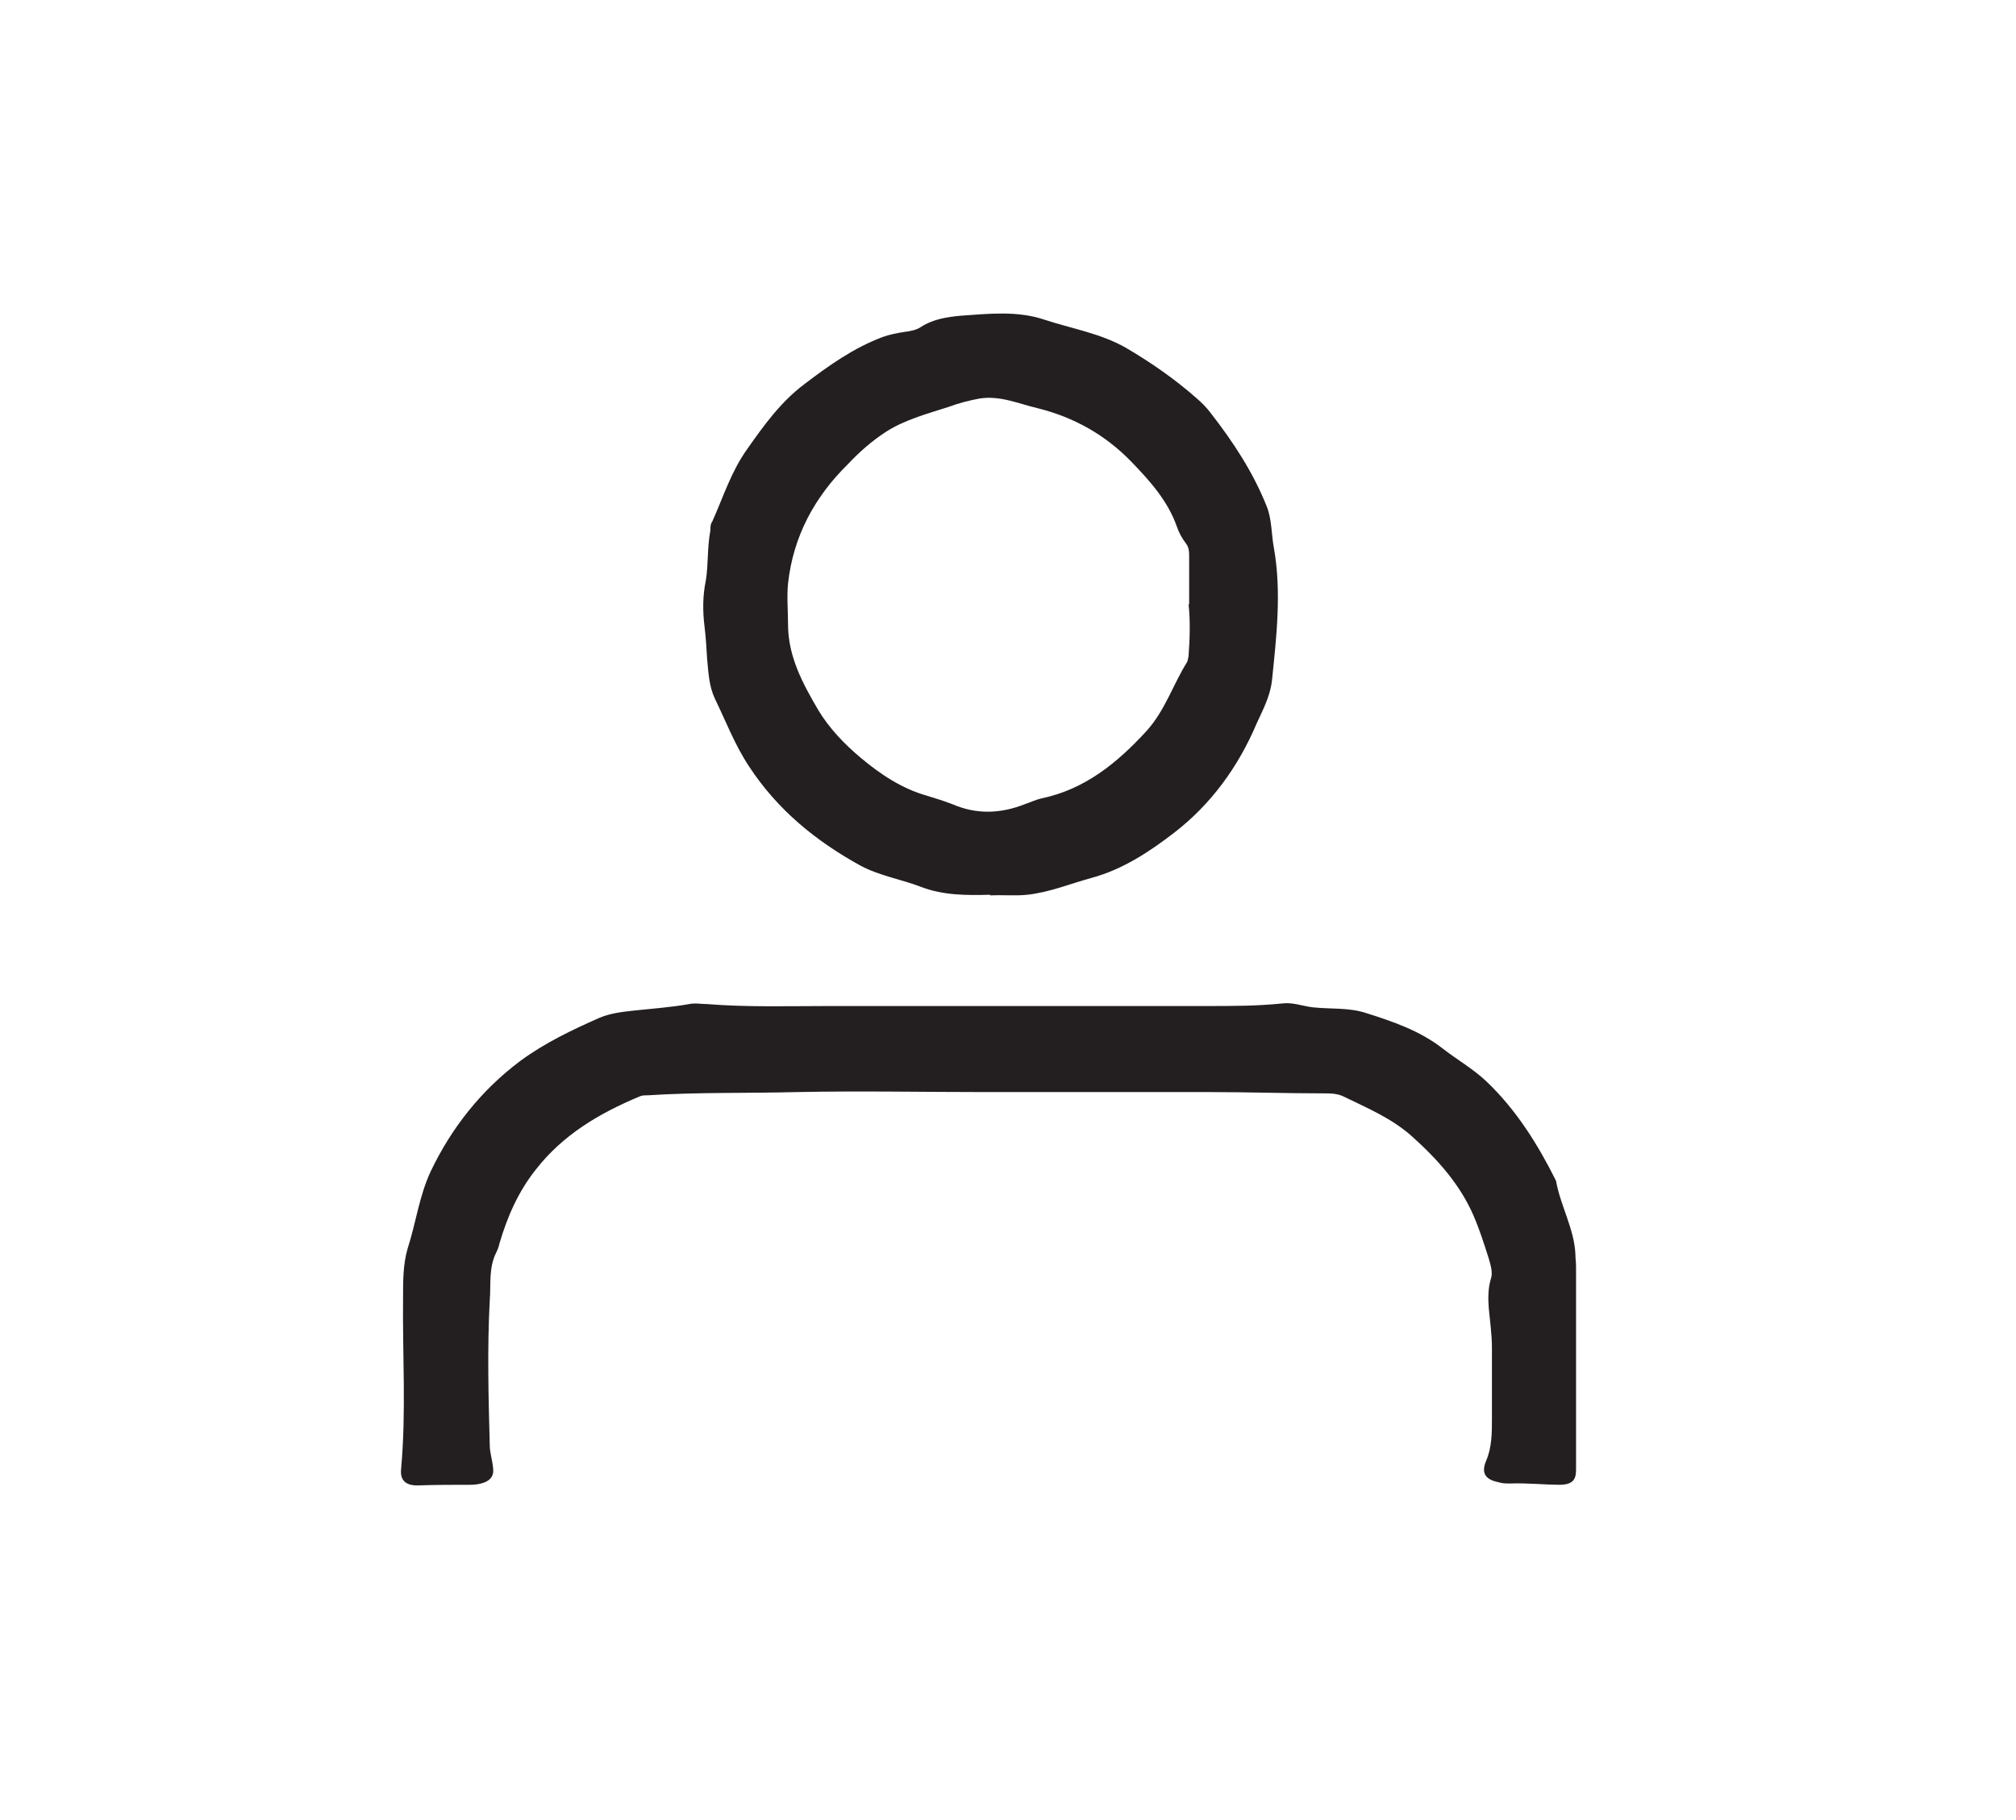
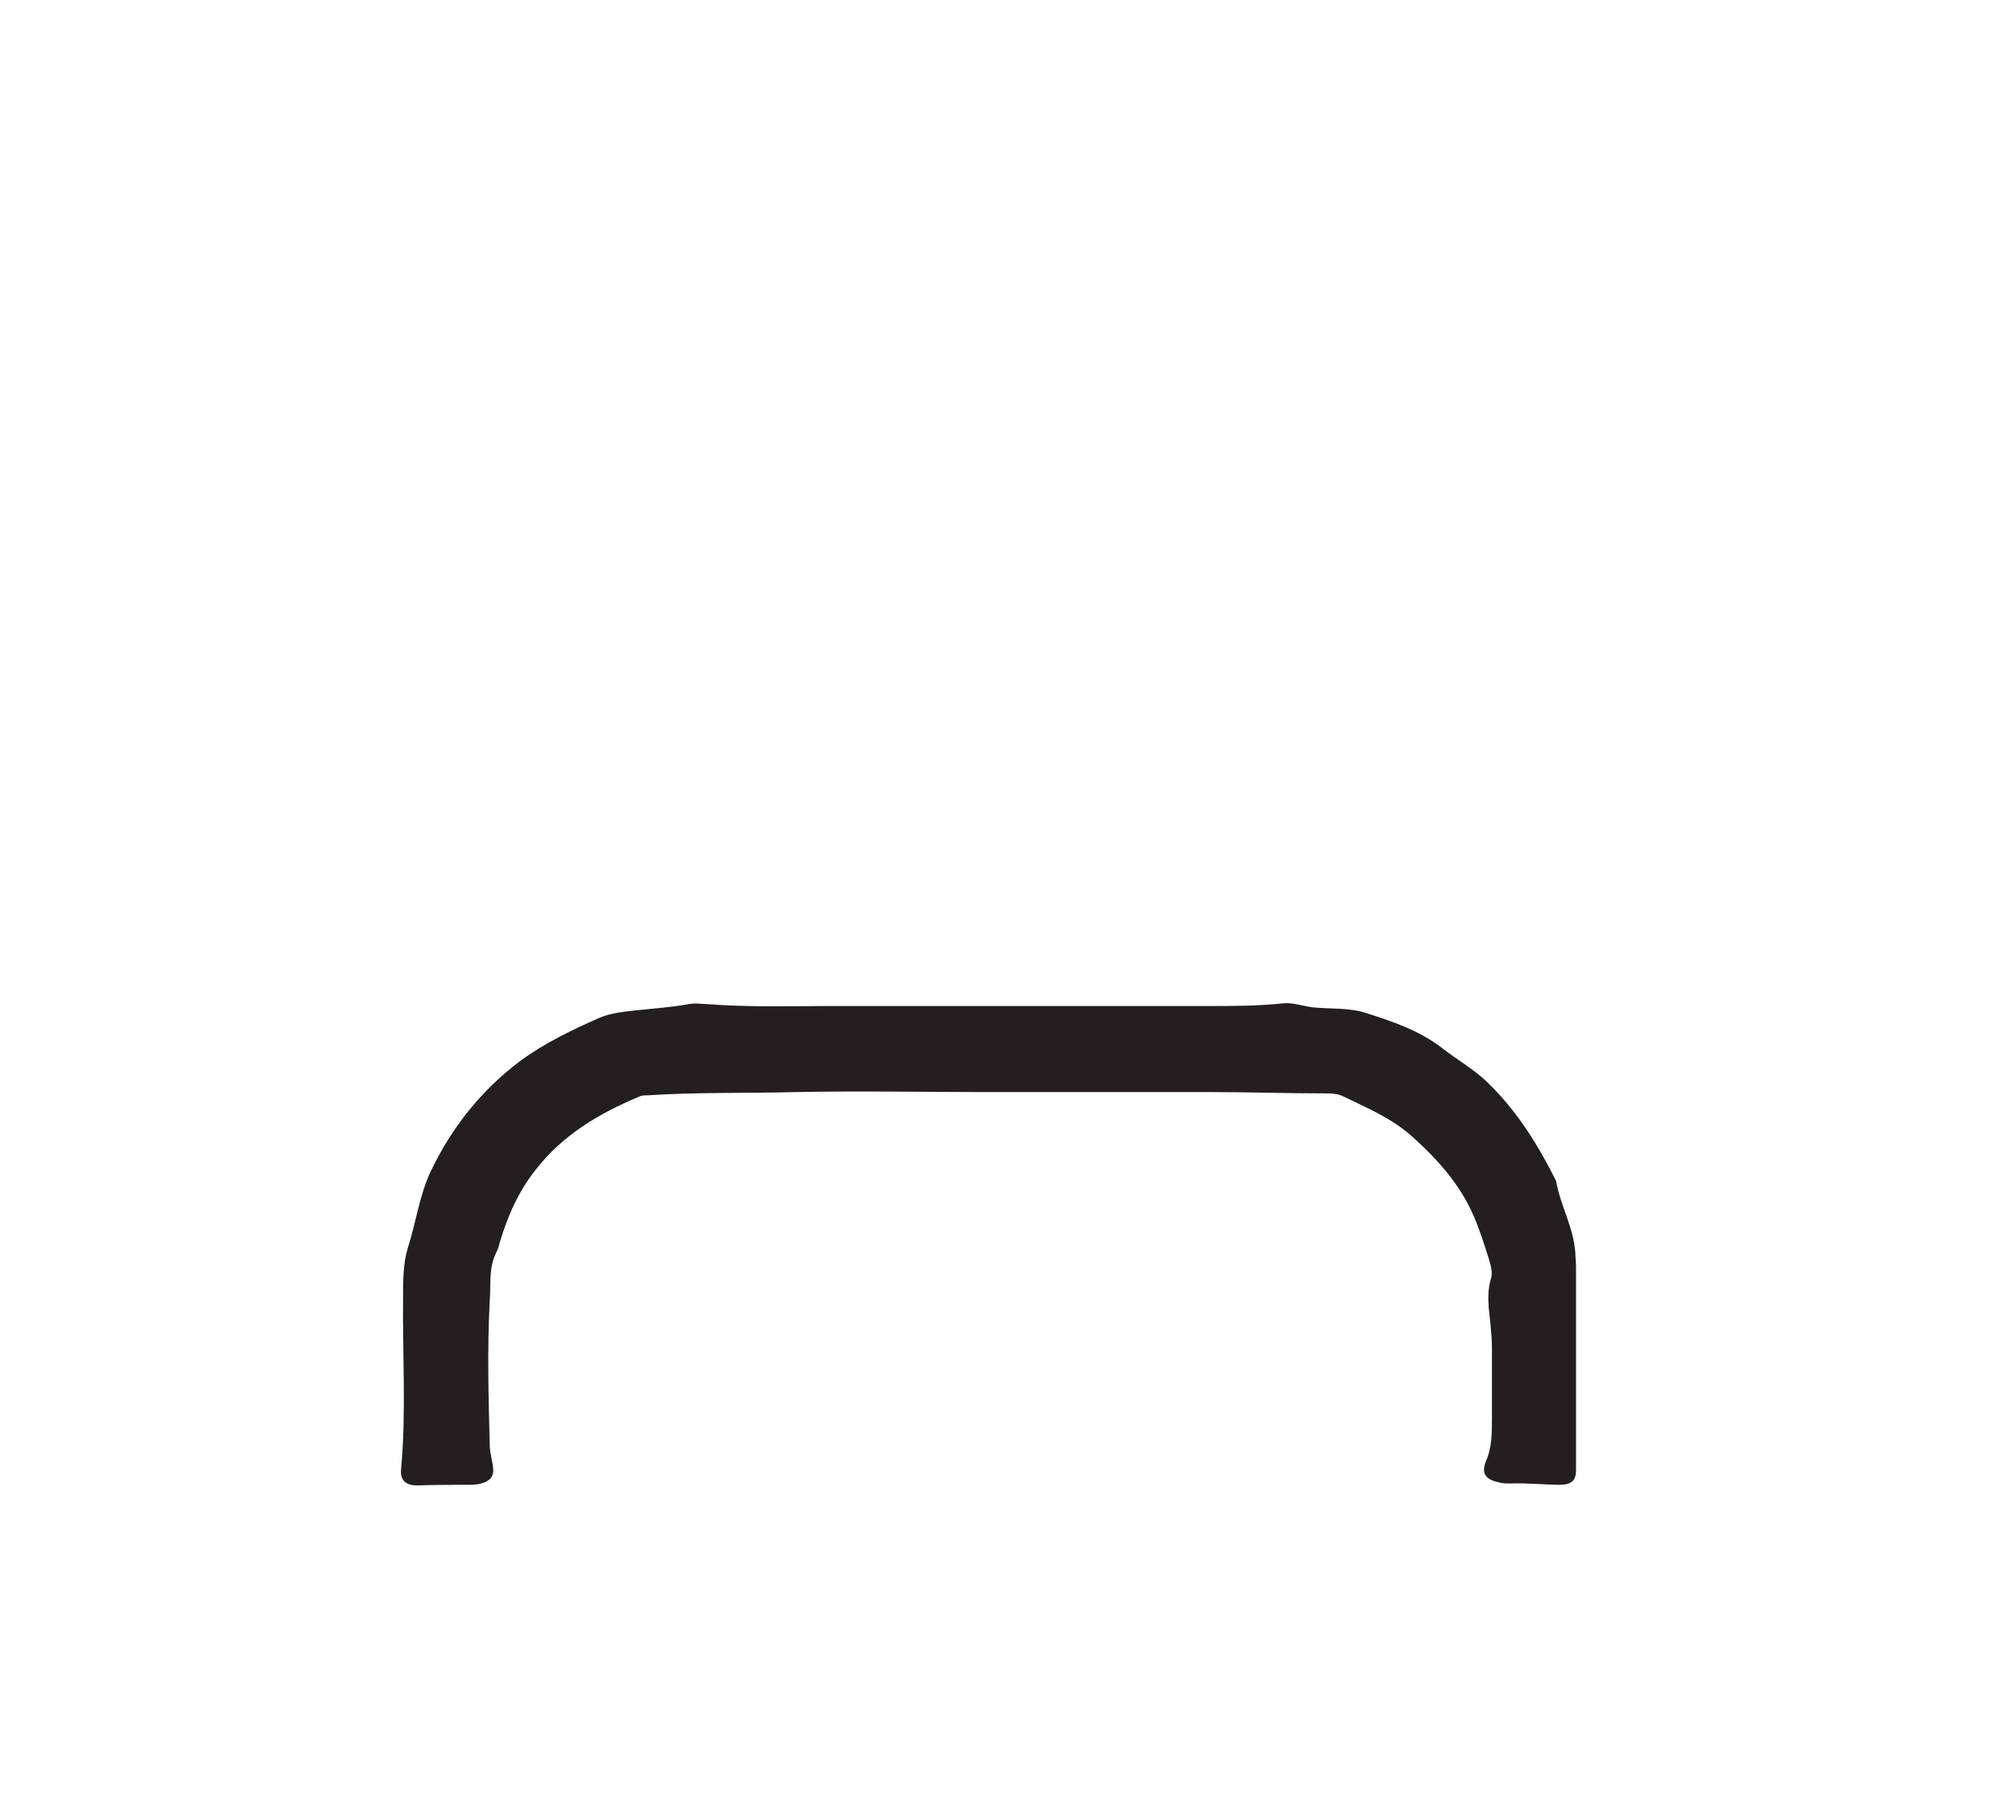
<svg xmlns="http://www.w3.org/2000/svg" id="ci" version="1.1" viewBox="0 0 31.16 28.13">
  <defs>
    <style>
      .cls-1 {
        fill: #231f20;
        stroke-width: 0px;
      }
    </style>
  </defs>
-   <path class="cls-1" d="M15.26,16.88c-.98,0-1.96-.02-2.95,0-.77.02-1.53,0-2.3.05-.05,0-.09,0-.13.02-.62.26-1.18.59-1.6,1.13-.27.34-.44.73-.56,1.14-.01.05-.03.1-.05.14-.12.24-.08.49-.1.74-.04.75-.02,1.49,0,2.24,0,.11.04.23.05.34.02.12-.03.2-.15.24-.06.02-.13.03-.2.03-.27,0-.55,0-.82.01-.18,0-.27-.08-.25-.26.08-.88.02-1.76.03-2.65,0-.25,0-.51.07-.75.13-.4.18-.82.36-1.2.32-.67.78-1.25,1.38-1.7.38-.28.8-.48,1.23-.67.17-.07.35-.09.53-.11.28-.03.57-.05.85-.1.1-.02.19,0,.28,0,.63.05,1.26.03,1.89.03,1.95,0,3.89,0,5.84,0,.39,0,.77,0,1.16-.04.16-.02.31.04.47.06.28.03.56,0,.83.09.41.13.82.27,1.17.54.23.18.48.32.69.52.46.44.79.97,1.07,1.53,0,0,0,0,0,0,.07.39.28.74.3,1.13,0,.07.01.13.01.2,0,.97,0,1.93,0,2.9,0,.08,0,.16,0,.24,0,.16-.06.22-.23.23-.26,0-.53-.03-.79-.02-.06,0-.12,0-.18-.02-.2-.04-.27-.14-.19-.33.09-.21.09-.43.09-.65,0-.36,0-.72,0-1.09,0-.21-.03-.42-.05-.63-.01-.15-.01-.29.03-.43.04-.11,0-.22-.03-.33-.07-.22-.14-.44-.23-.65-.21-.49-.56-.88-.95-1.23-.31-.28-.69-.44-1.06-.62-.1-.05-.21-.05-.31-.05-.58,0-1.17-.02-1.75-.02-1.15,0-2.3,0-3.45,0,0,0,0-.01,0-.02Z" />
-   <path class="cls-1" d="M15.3,13.83c-.36.01-.72.01-1.06-.12-.31-.12-.64-.17-.94-.33-.69-.38-1.28-.86-1.72-1.53-.22-.33-.36-.7-.53-1.05-.09-.19-.1-.4-.12-.61-.01-.17-.02-.34-.04-.5-.03-.24-.03-.48.02-.72.04-.25.02-.51.07-.77,0-.05,0-.1.03-.14.17-.38.29-.77.54-1.12.26-.37.52-.73.88-1,.38-.29.76-.56,1.21-.73.11-.04.22-.06.34-.08.09-.01.19-.03.26-.08.19-.12.4-.15.61-.17.43-.03.87-.08,1.29.06.42.14.87.21,1.27.44.39.23.75.48,1.09.78.08.07.15.14.21.22.35.45.66.92.87,1.45.08.2.07.43.11.64.12.68.04,1.37-.03,2.05-.03.25-.14.45-.24.67-.28.66-.7,1.24-1.27,1.68-.39.3-.8.57-1.28.7-.33.09-.64.22-.99.26-.19.02-.38,0-.57.01ZM18.38,9.35c0-.25,0-.49,0-.74,0-.07,0-.15-.05-.21-.06-.08-.11-.17-.14-.26-.14-.4-.42-.71-.71-1.01-.4-.41-.88-.68-1.44-.82-.3-.07-.58-.2-.9-.15-.16.03-.32.07-.48.13-.34.11-.69.2-.99.4-.21.14-.39.3-.56.48-.52.51-.85,1.12-.93,1.85-.02.21,0,.42,0,.63,0,.5.23.92.47,1.33.17.28.4.52.65.73.31.26.64.48,1.03.59.13.04.26.08.39.13.37.16.74.15,1.12,0,.09-.03.17-.07.26-.09.67-.14,1.17-.55,1.62-1.04.29-.32.41-.72.63-1.07.01-.02.01-.05.02-.08.02-.27.03-.55,0-.82Z" />
+   <path class="cls-1" d="M15.26,16.88c-.98,0-1.96-.02-2.95,0-.77.02-1.53,0-2.3.05-.05,0-.09,0-.13.02-.62.26-1.18.59-1.6,1.13-.27.34-.44.73-.56,1.14-.01.05-.03.1-.05.14-.12.24-.08.49-.1.74-.04.75-.02,1.49,0,2.24,0,.11.04.23.05.34.02.12-.03.2-.15.24-.06.02-.13.03-.2.03-.27,0-.55,0-.82.01-.18,0-.27-.08-.25-.26.08-.88.02-1.76.03-2.65,0-.25,0-.51.07-.75.13-.4.18-.82.36-1.2.32-.67.78-1.25,1.38-1.7.38-.28.8-.48,1.23-.67.17-.07.35-.09.53-.11.28-.03.57-.05.85-.1.1-.02.19,0,.28,0,.63.05,1.26.03,1.89.03,1.95,0,3.89,0,5.84,0,.39,0,.77,0,1.16-.04.16-.02.31.04.47.06.28.03.56,0,.83.09.41.13.82.27,1.17.54.23.18.48.32.69.52.46.44.79.97,1.07,1.53,0,0,0,0,0,0,.07.39.28.74.3,1.13,0,.07.01.13.01.2,0,.97,0,1.93,0,2.9,0,.08,0,.16,0,.24,0,.16-.06.22-.23.23-.26,0-.53-.03-.79-.02-.06,0-.12,0-.18-.02-.2-.04-.27-.14-.19-.33.09-.21.09-.43.09-.65,0-.36,0-.72,0-1.09,0-.21-.03-.42-.05-.63-.01-.15-.01-.29.03-.43.04-.11,0-.22-.03-.33-.07-.22-.14-.44-.23-.65-.21-.49-.56-.88-.95-1.23-.31-.28-.69-.44-1.06-.62-.1-.05-.21-.05-.31-.05-.58,0-1.17-.02-1.75-.02-1.15,0-2.3,0-3.45,0,0,0,0-.01,0-.02" />
</svg>